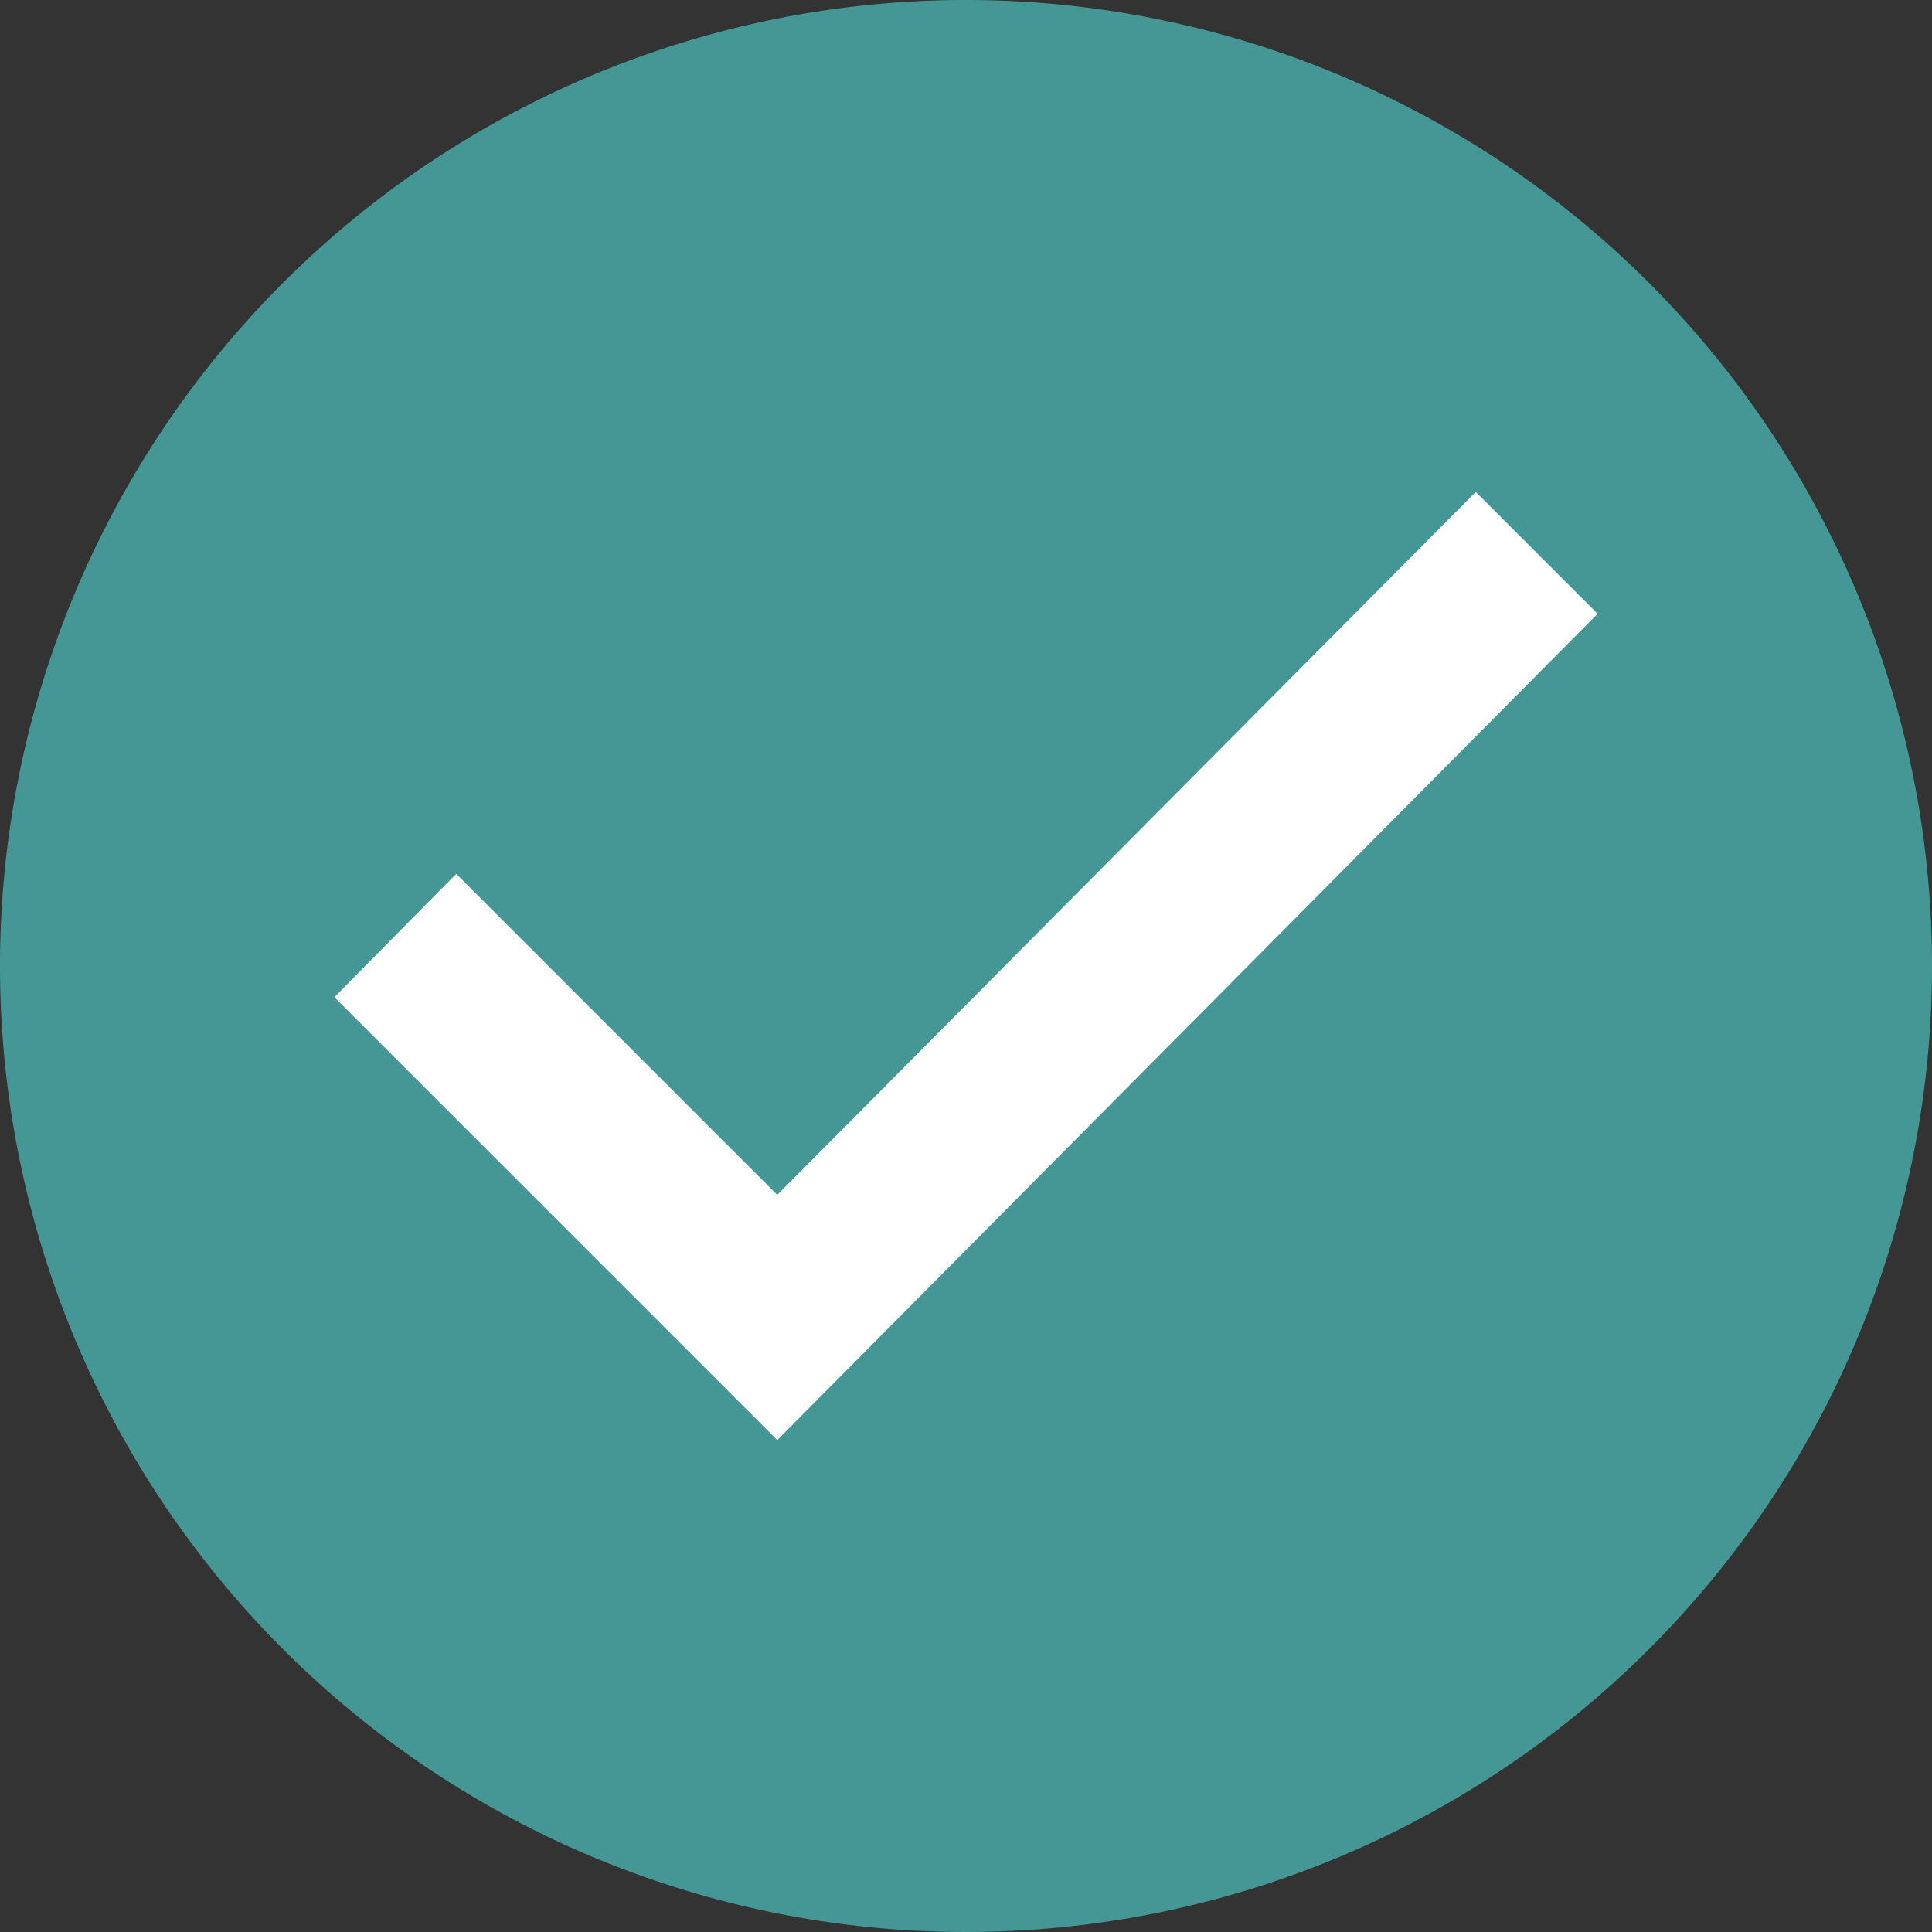
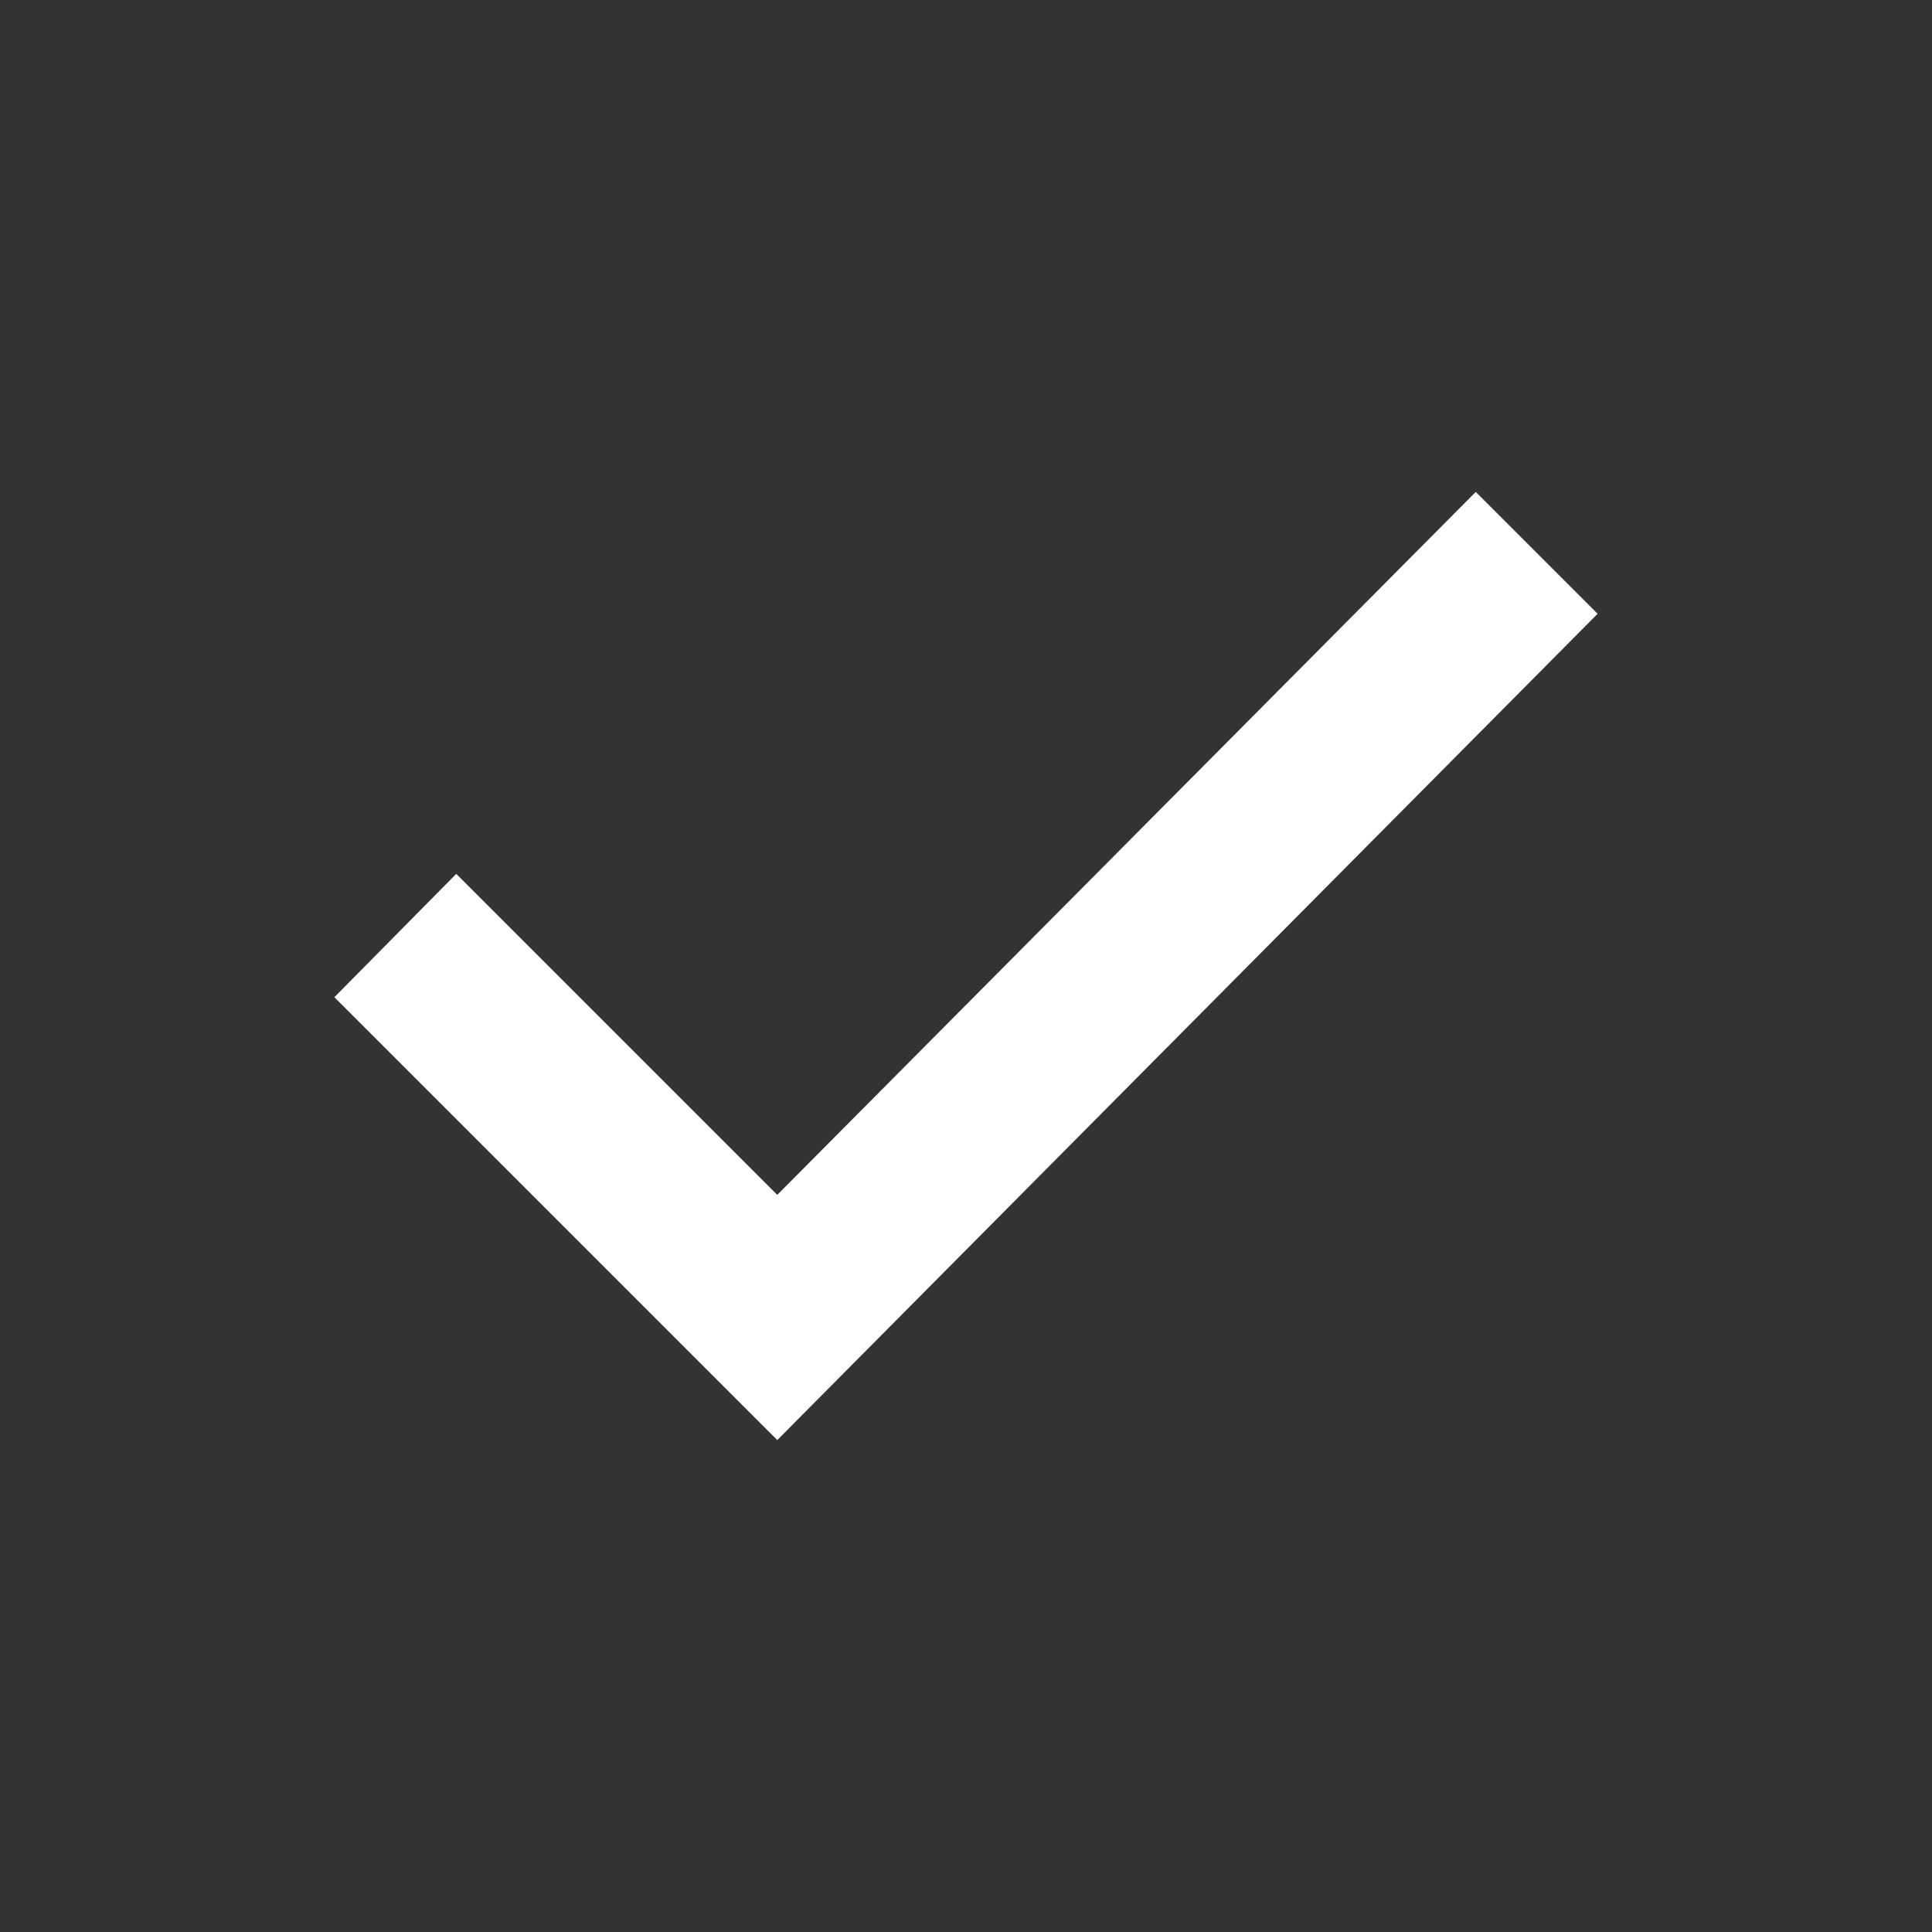
<svg xmlns="http://www.w3.org/2000/svg" viewBox="0 0 13 13">
  <rect x="0" y="0" width="13" height="13" fill="#333333" stroke="none" />
  <defs>
    <style>.cls-1{fill:#459795;}.cls-2{fill:#fff;}</style>
  </defs>
  <title>checkmark</title>
  <g id="Layer_2" data-name="Layer 2">
    <g id="Layer_1-2" data-name="Layer 1">
-       <path class="cls-1" d="M13,6.5A6.5,6.5,0,1,1,6.5,0,6.5,6.5,0,0,1,13,6.5" />
      <polygon class="cls-2" points="9.93 3.31 10.75 4.13 5.23 9.69 2.25 6.71 3.07 5.88 5.23 8.04 9.93 3.31" />
    </g>
  </g>
</svg>